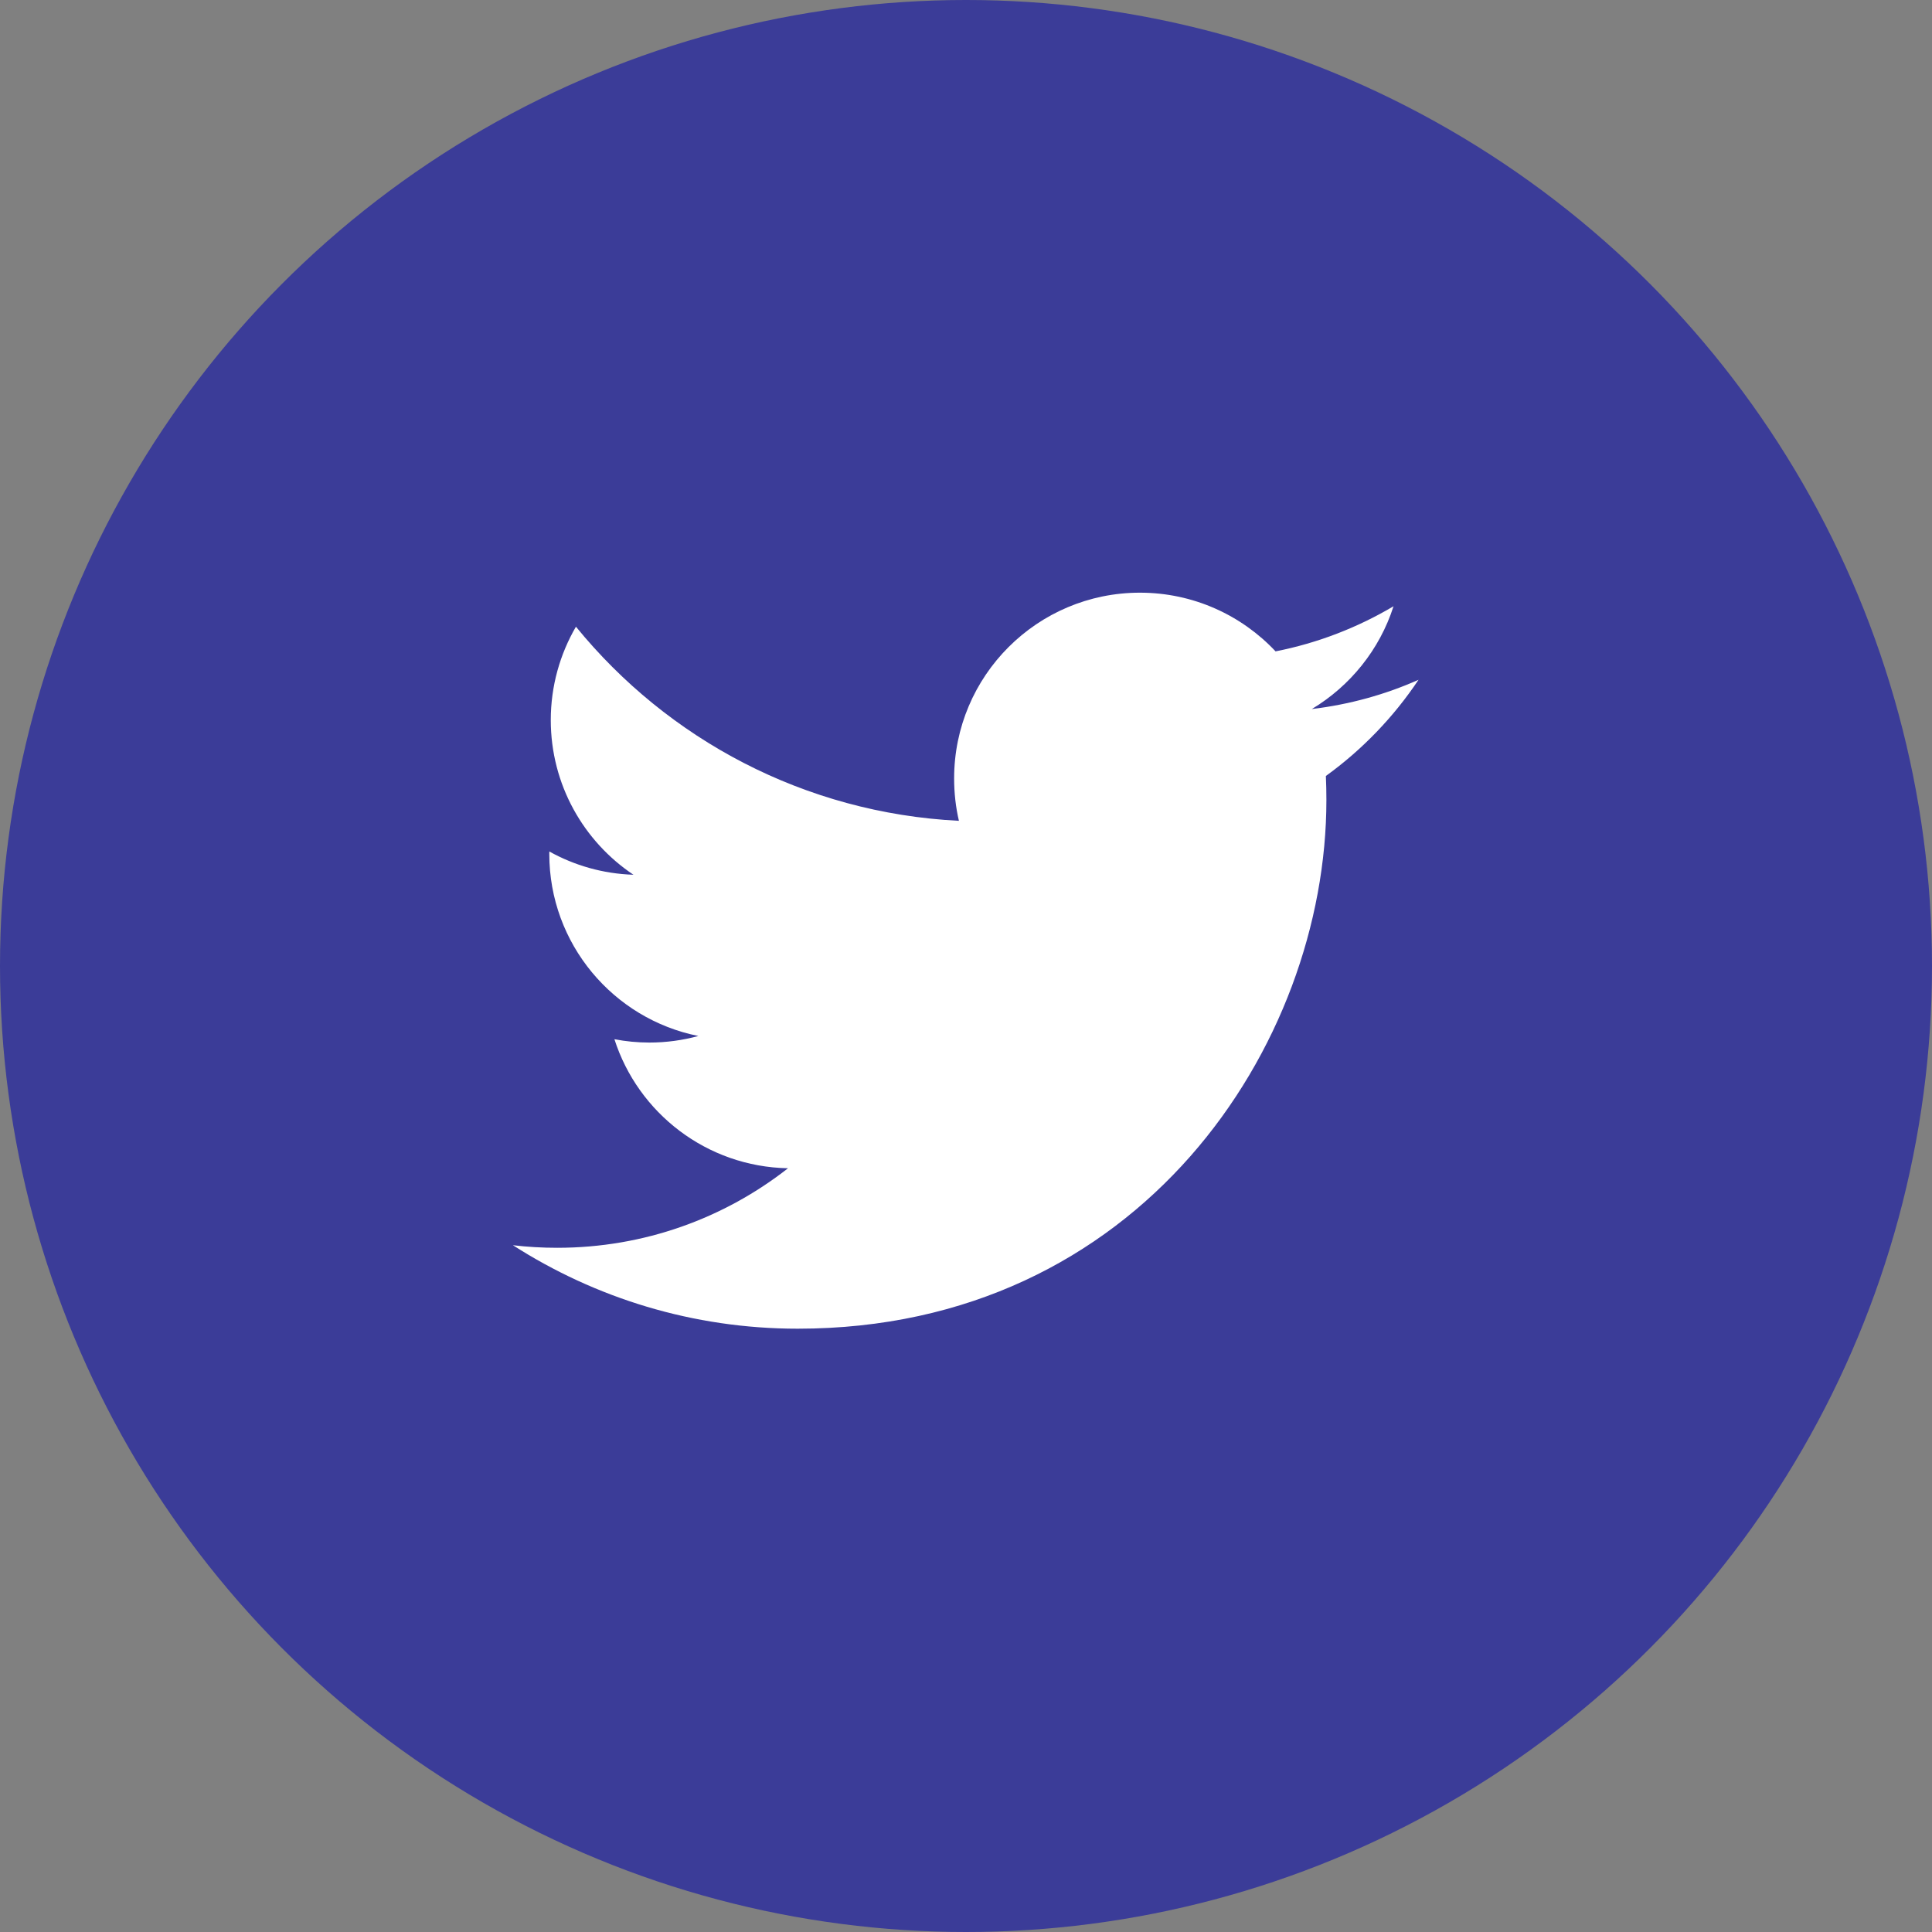
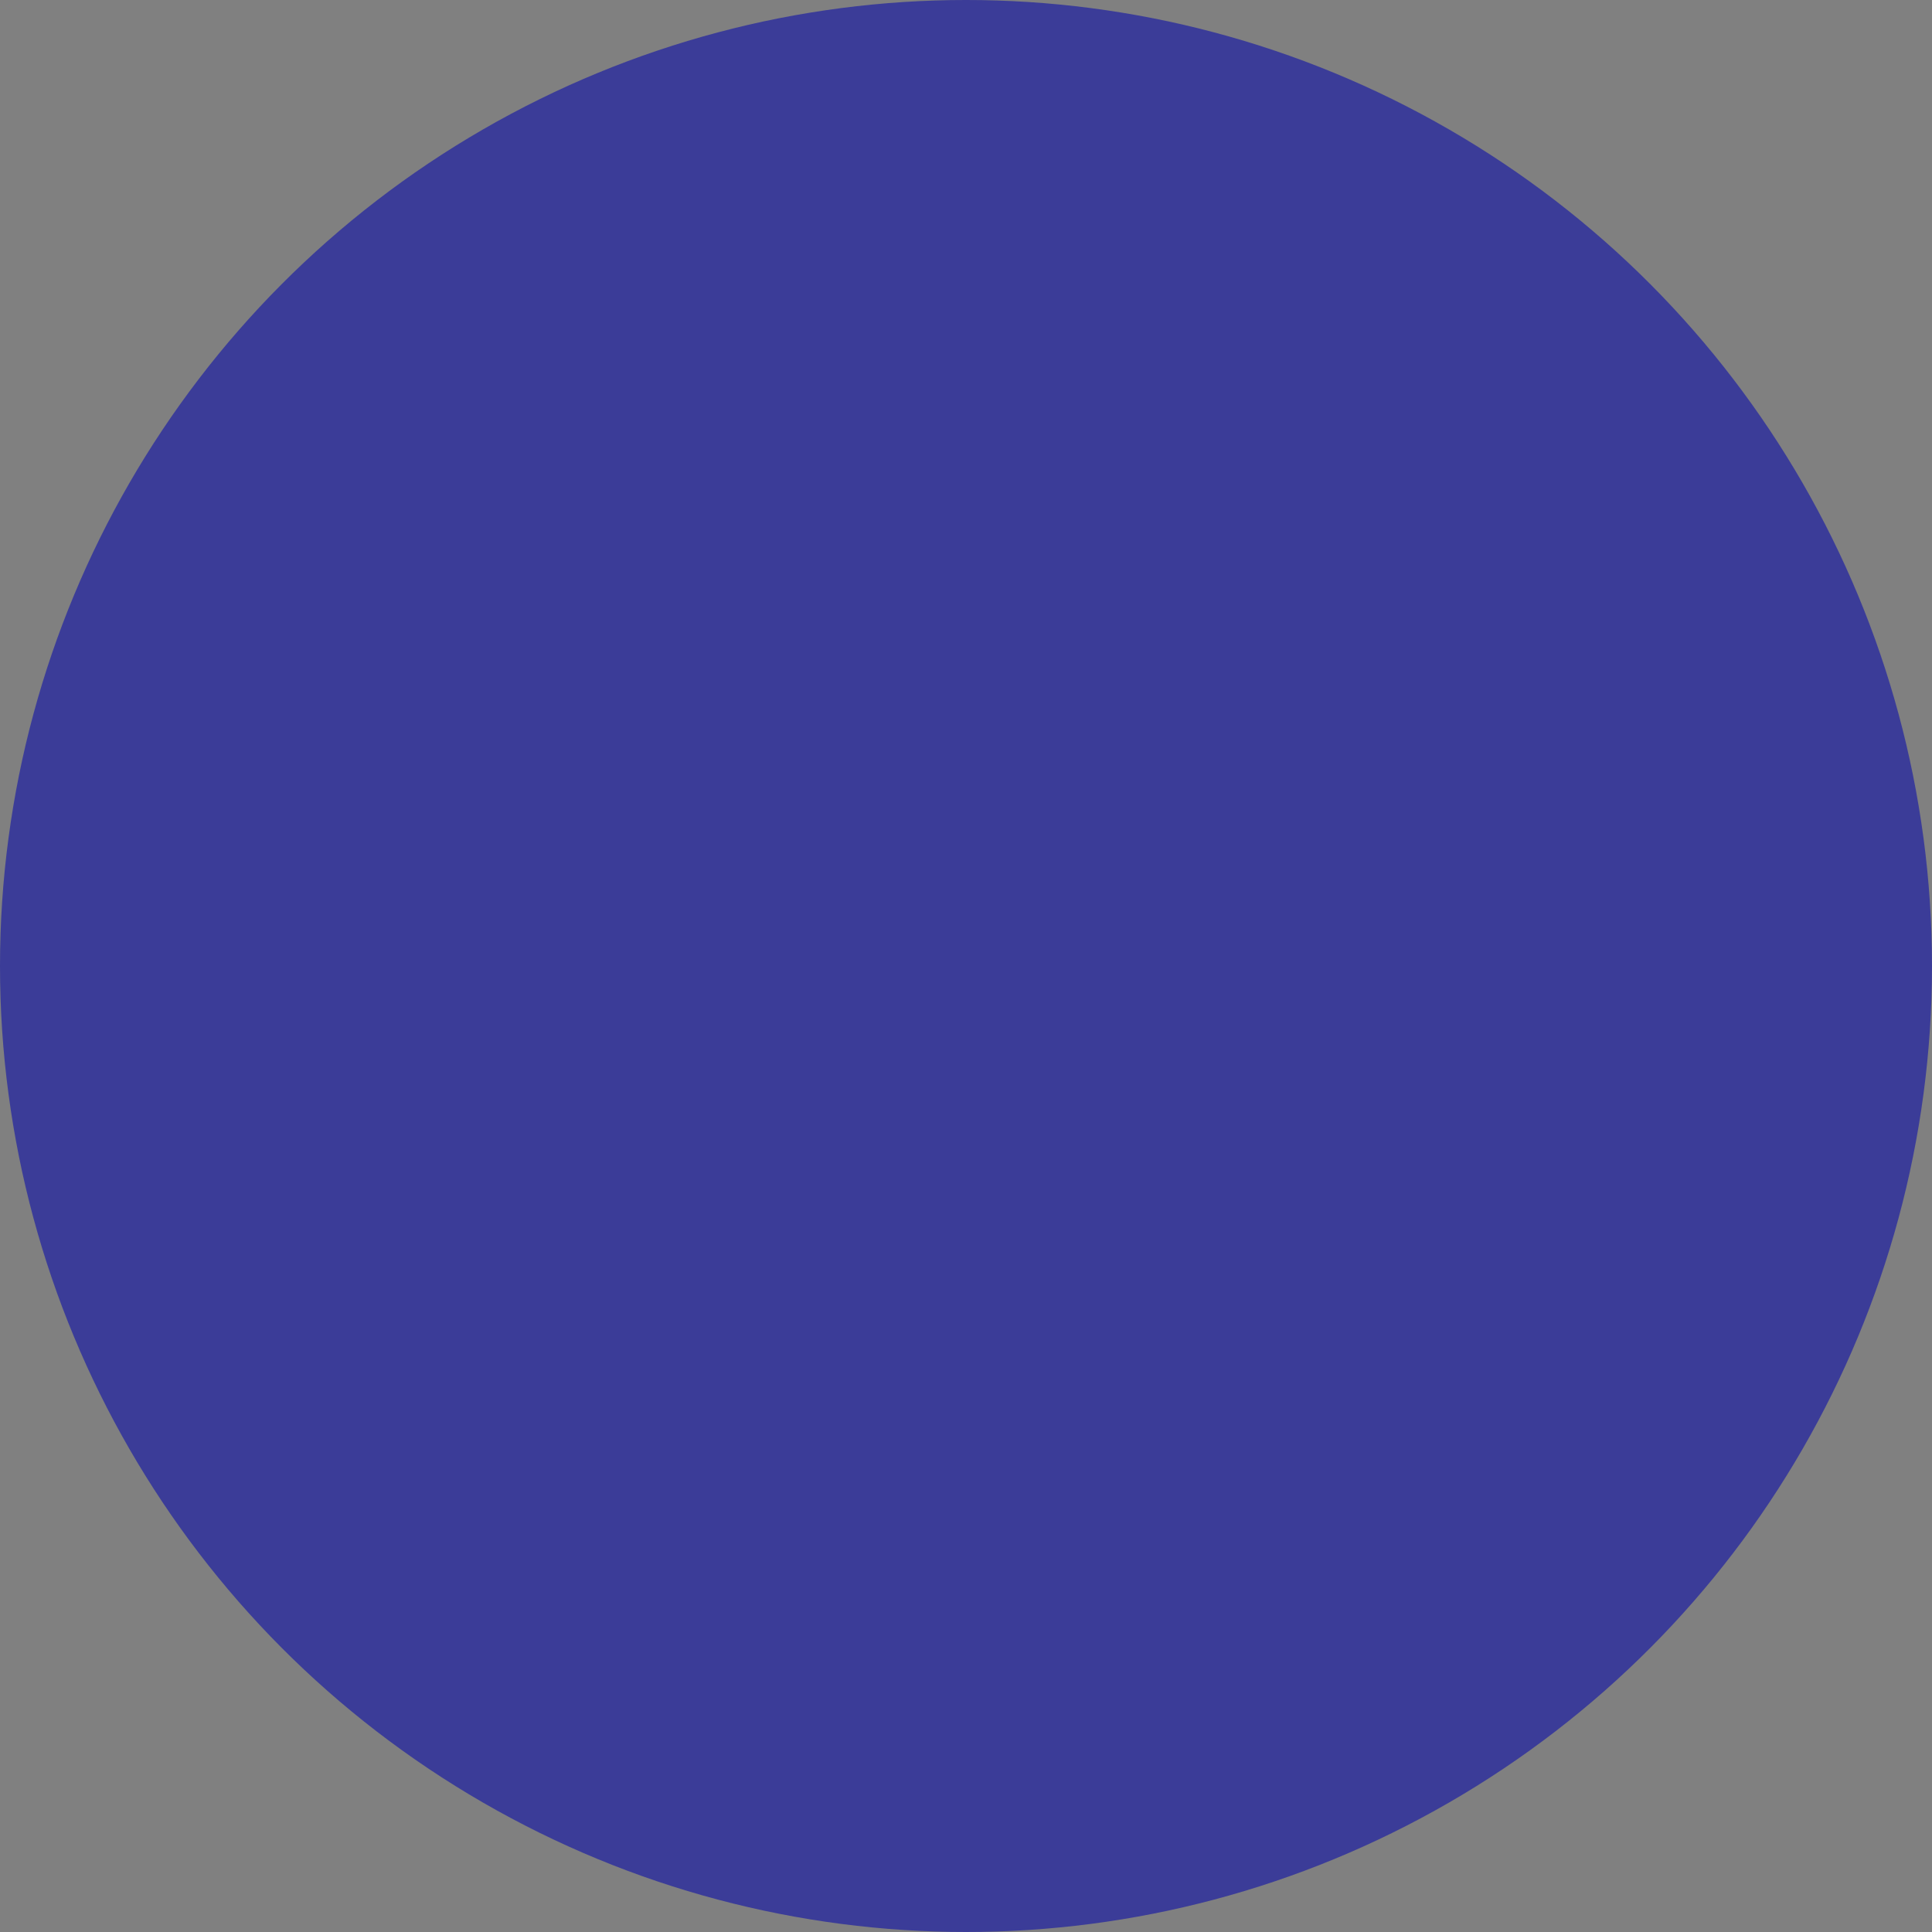
<svg xmlns="http://www.w3.org/2000/svg" width="48" height="48" viewBox="0 0 48 48" fill="none">
  <rect x="0" y="0" width="48" height="48" fill="#808080" stroke="none" />
  <circle cx="24" cy="24" r="24" fill="#3B3C98" />
-   <path d="M19.819 33.011C28.31 33.011 32.954 25.976 32.954 19.876C32.954 19.676 32.95 19.477 32.941 19.279C33.842 18.628 34.625 17.815 35.243 16.889C34.416 17.257 33.526 17.504 32.592 17.616C33.545 17.044 34.277 16.14 34.622 15.062C33.73 15.591 32.742 15.976 31.691 16.183C30.849 15.286 29.649 14.725 28.321 14.725C25.772 14.725 23.705 16.792 23.705 19.34C23.705 19.703 23.745 20.055 23.824 20.393C19.988 20.2 16.585 18.363 14.309 15.57C13.913 16.252 13.684 17.044 13.684 17.89C13.684 19.491 14.499 20.905 15.738 21.733C14.981 21.709 14.269 21.501 13.648 21.155C13.647 21.175 13.647 21.194 13.647 21.214C13.647 23.45 15.238 25.317 17.351 25.739C16.962 25.845 16.554 25.902 16.133 25.902C15.836 25.902 15.547 25.873 15.265 25.819C15.853 27.653 17.557 28.987 19.578 29.025C17.998 30.263 16.008 31.001 13.844 31.001C13.472 31.001 13.104 30.98 12.743 30.937C14.786 32.246 17.212 33.011 19.819 33.011" fill="white" />
</svg>